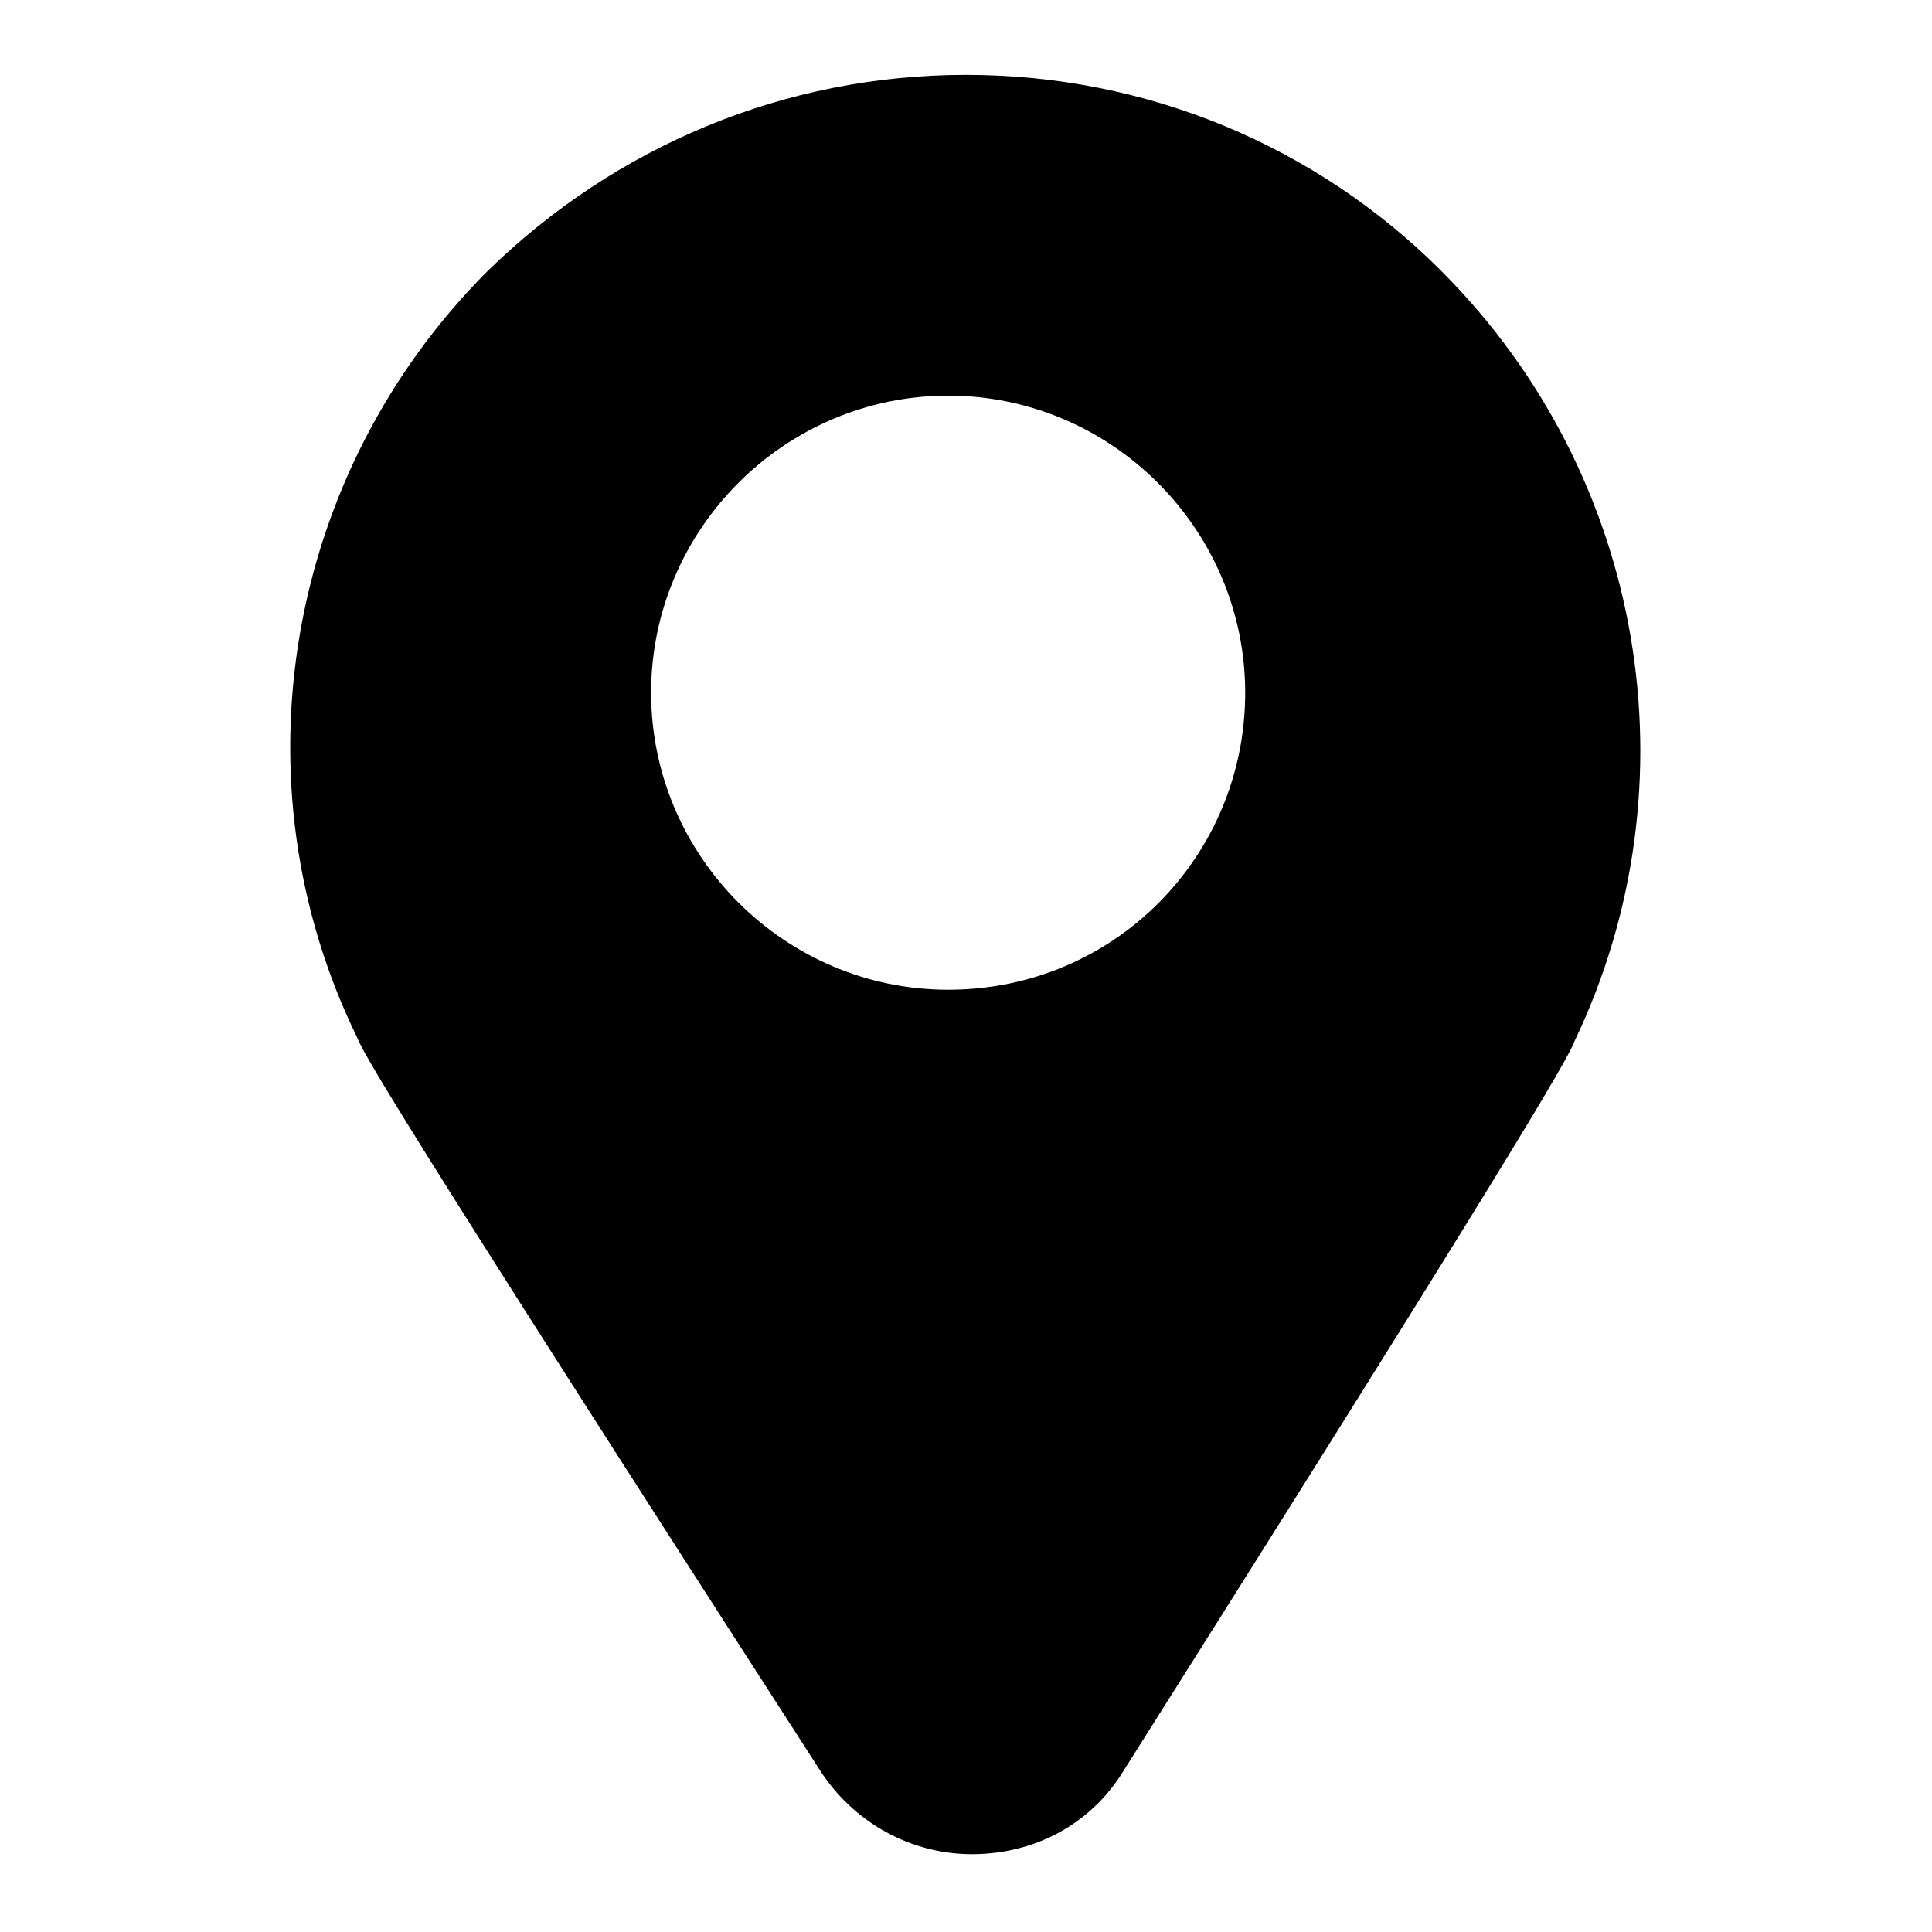
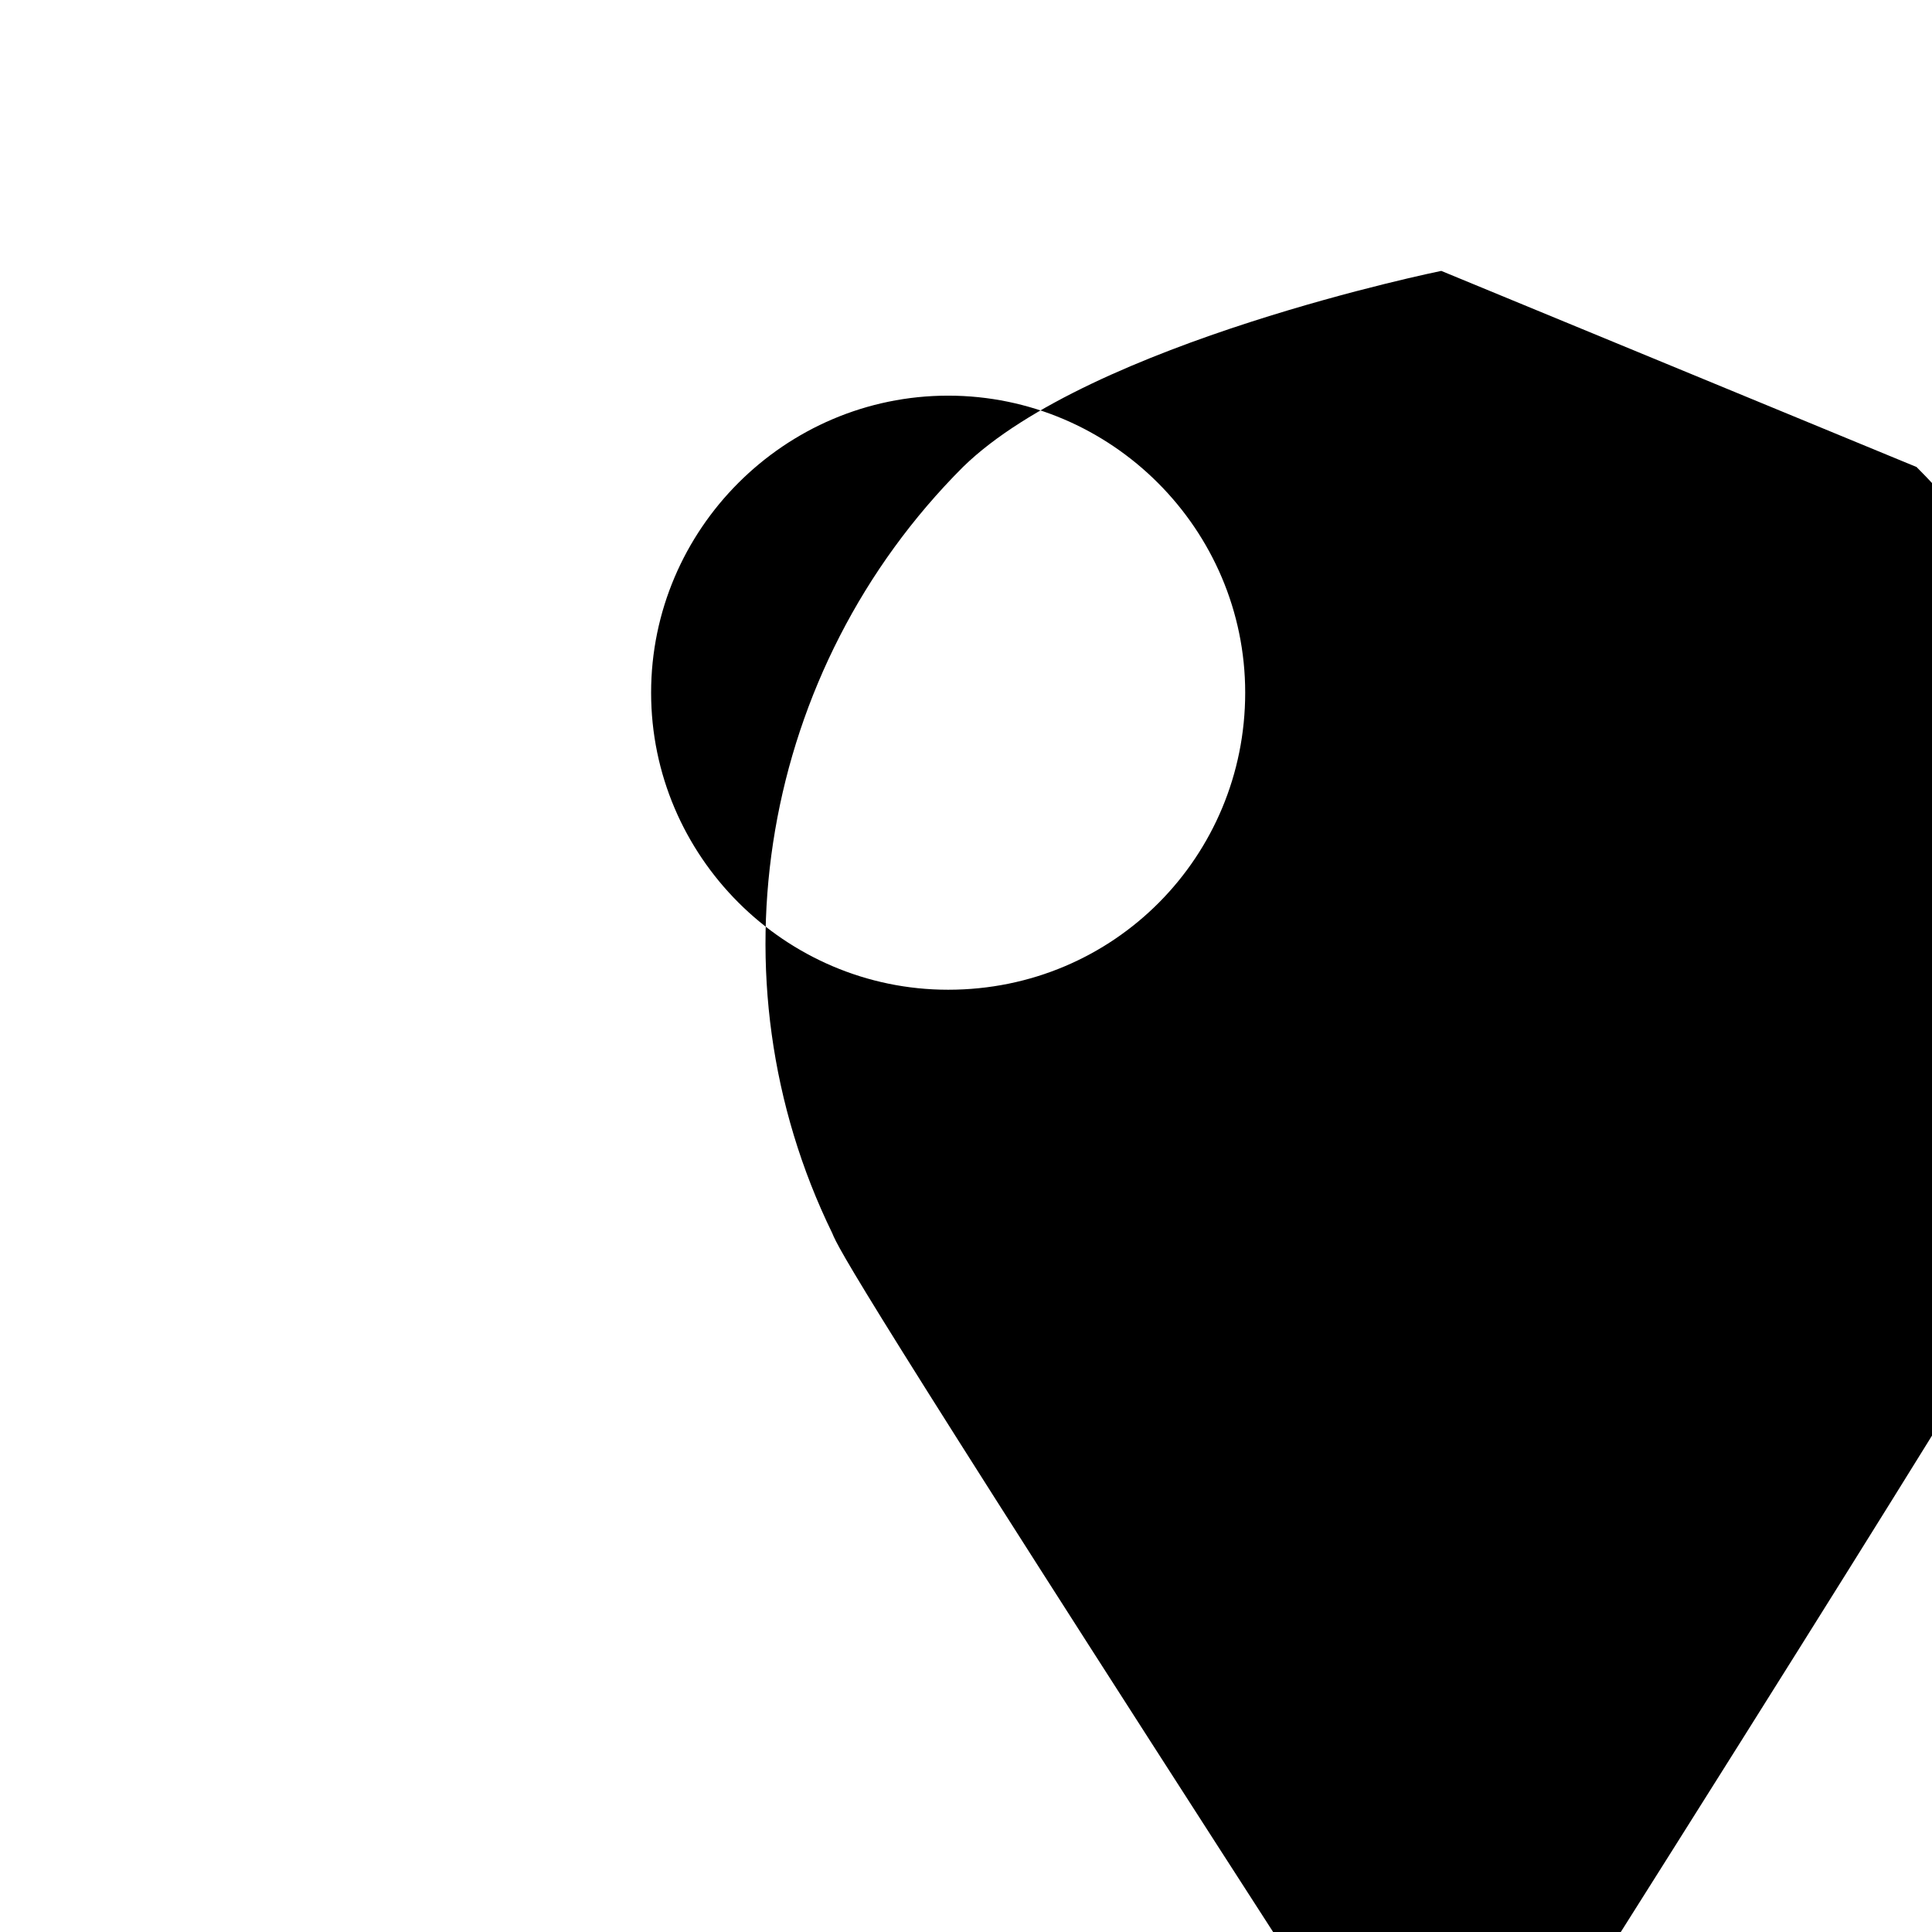
<svg xmlns="http://www.w3.org/2000/svg" fill="#000000" width="800px" height="800px" version="1.1" viewBox="144 144 512 512">
-   <path d="m525.95 215.79c-33.062-33.062-77.93-51.957-125.95-51.957s-92.891 18.895-126.74 51.957c-53.531 53.531-67.699 135.4-34.637 203.1 1.574 3.938 7.086 14.957 122.8 194.44 8.66 13.383 23.617 22.043 40.148 22.043s31.488-7.871 40.148-22.043c113.36-179.48 118.08-189.71 119.66-193.65 32.266-67.695 18.887-149.57-35.434-203.88zm-130.68 190.5c-43.297 0-78.719-35.426-78.719-78.719 0-43.297 35.426-78.719 78.719-78.719 43.297 0 78.719 35.426 78.719 78.719 0.004 43.293-34.633 78.719-78.719 78.719z" />
+   <path d="m525.95 215.79s-92.891 18.895-126.74 51.957c-53.531 53.531-67.699 135.4-34.637 203.1 1.574 3.938 7.086 14.957 122.8 194.44 8.66 13.383 23.617 22.043 40.148 22.043s31.488-7.871 40.148-22.043c113.36-179.48 118.08-189.71 119.66-193.65 32.266-67.695 18.887-149.57-35.434-203.88zm-130.68 190.5c-43.297 0-78.719-35.426-78.719-78.719 0-43.297 35.426-78.719 78.719-78.719 43.297 0 78.719 35.426 78.719 78.719 0.004 43.293-34.633 78.719-78.719 78.719z" />
</svg>